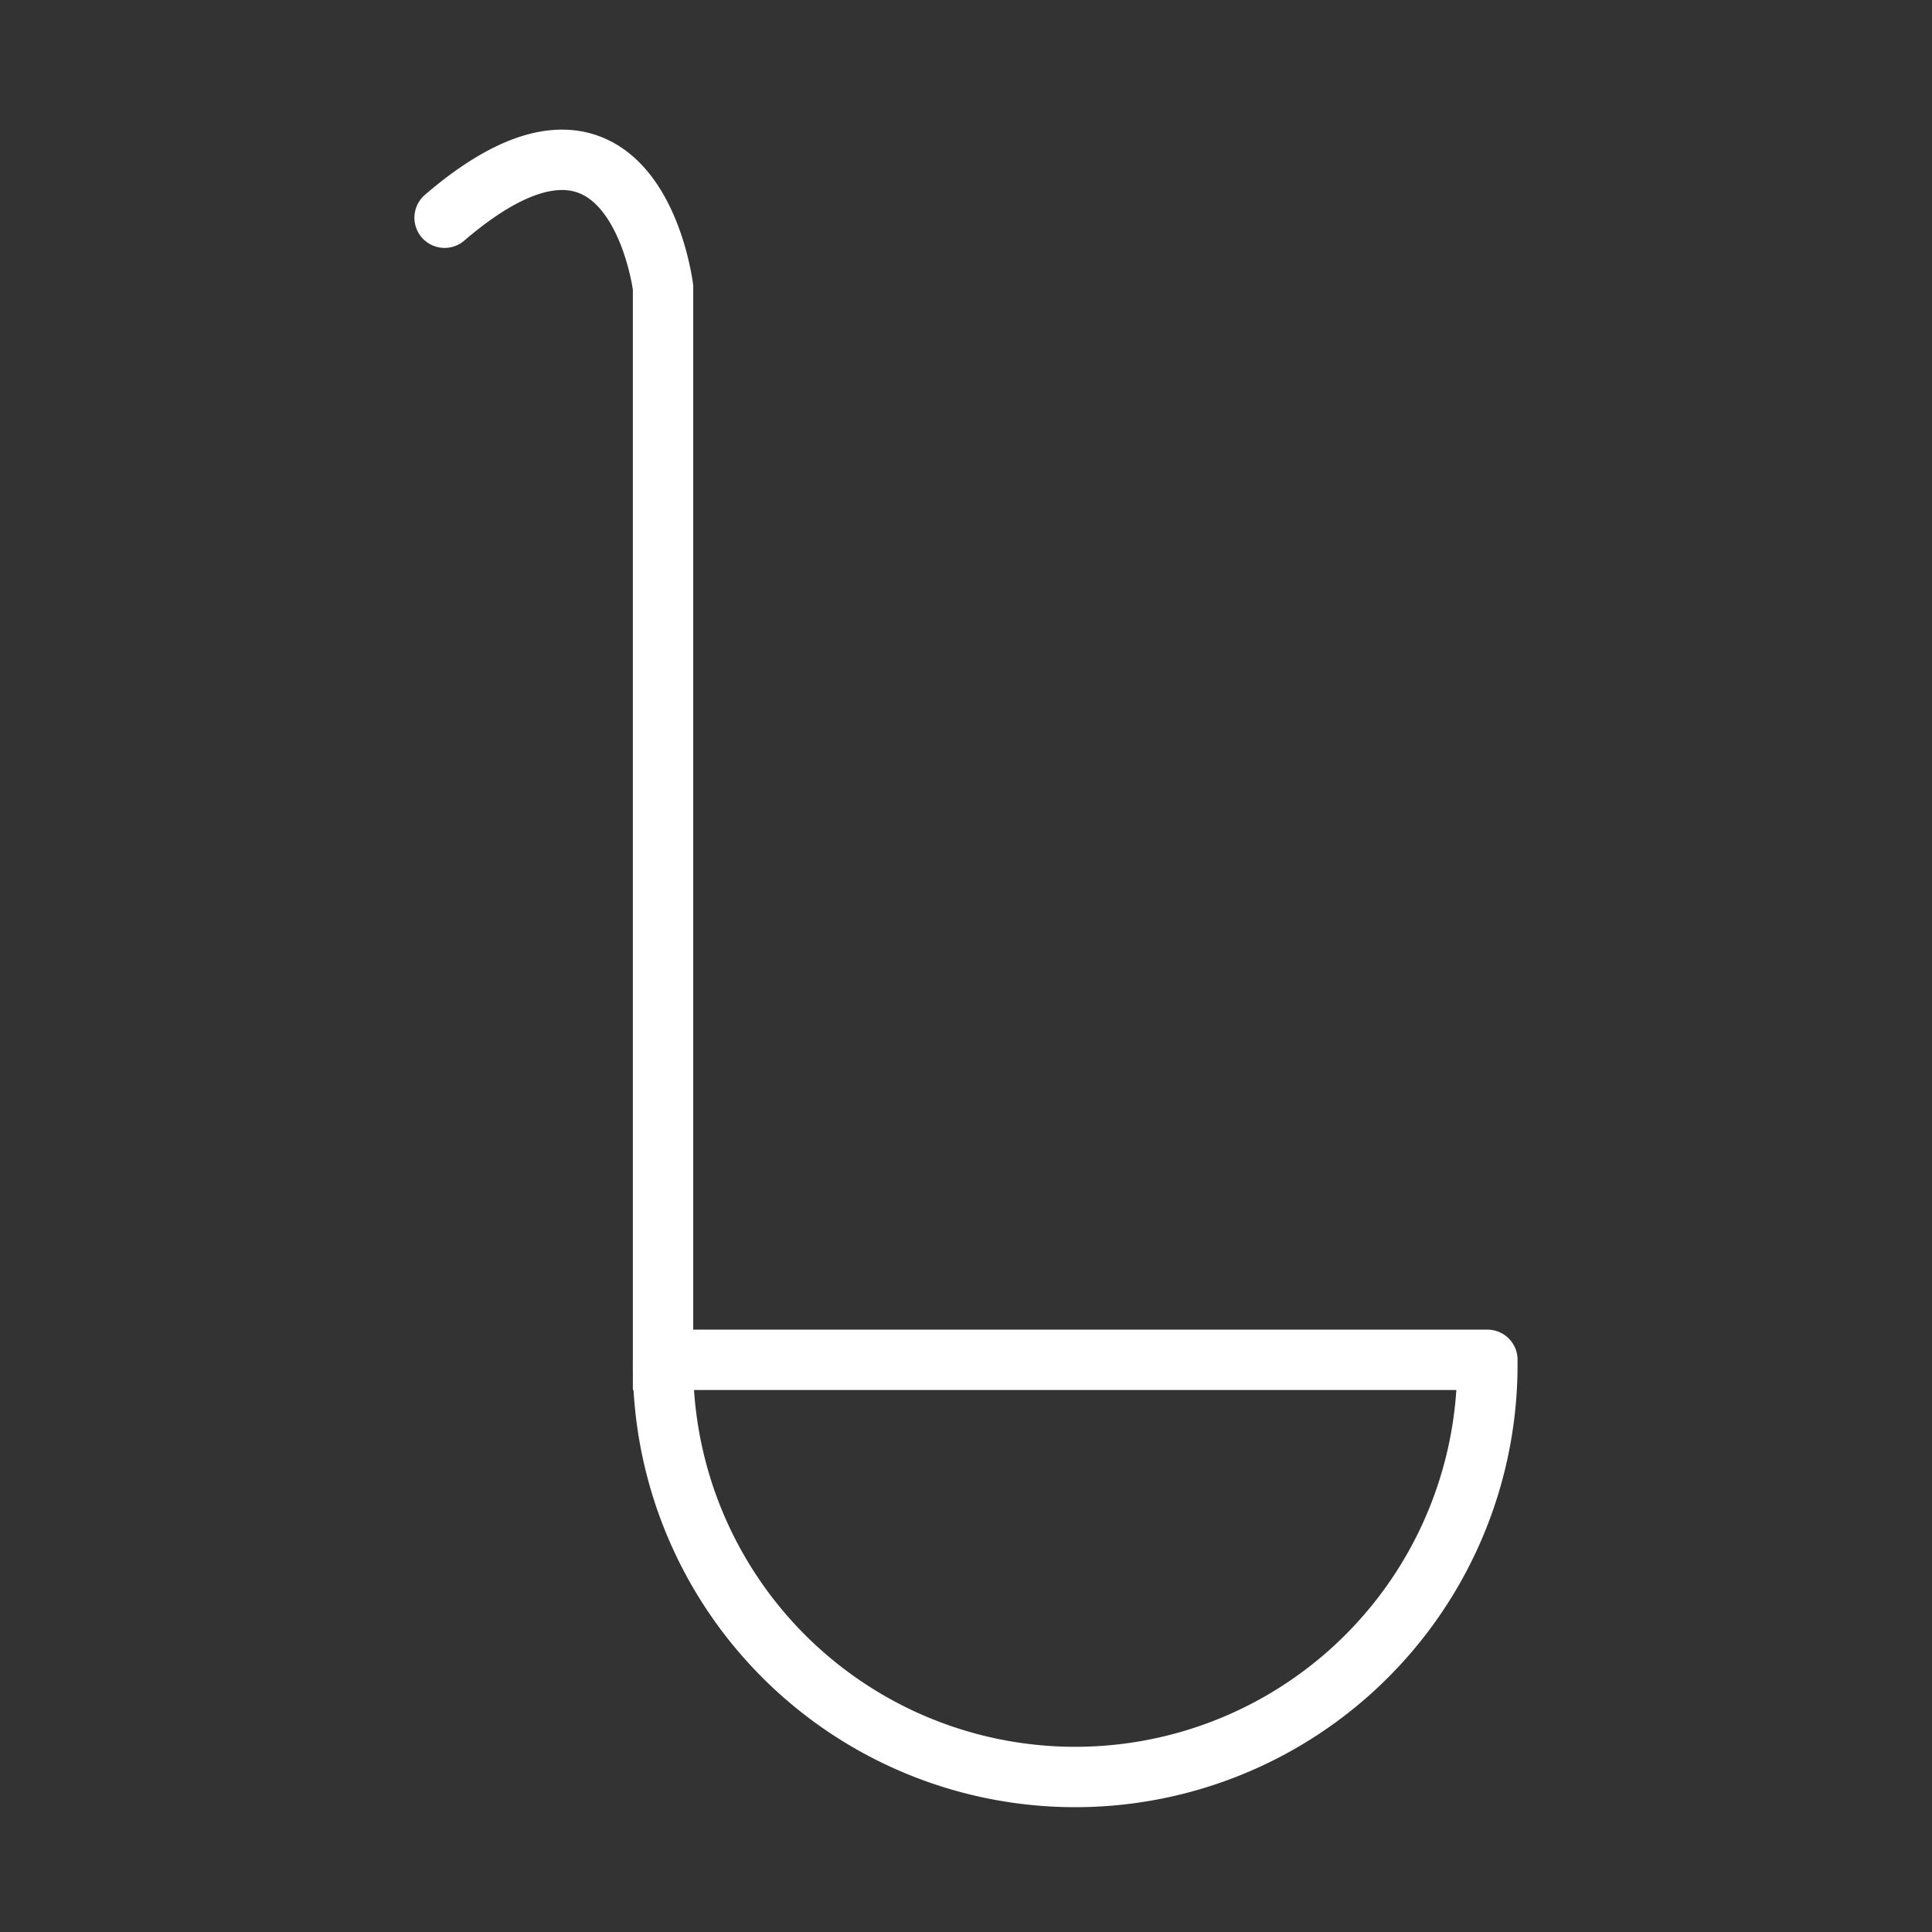
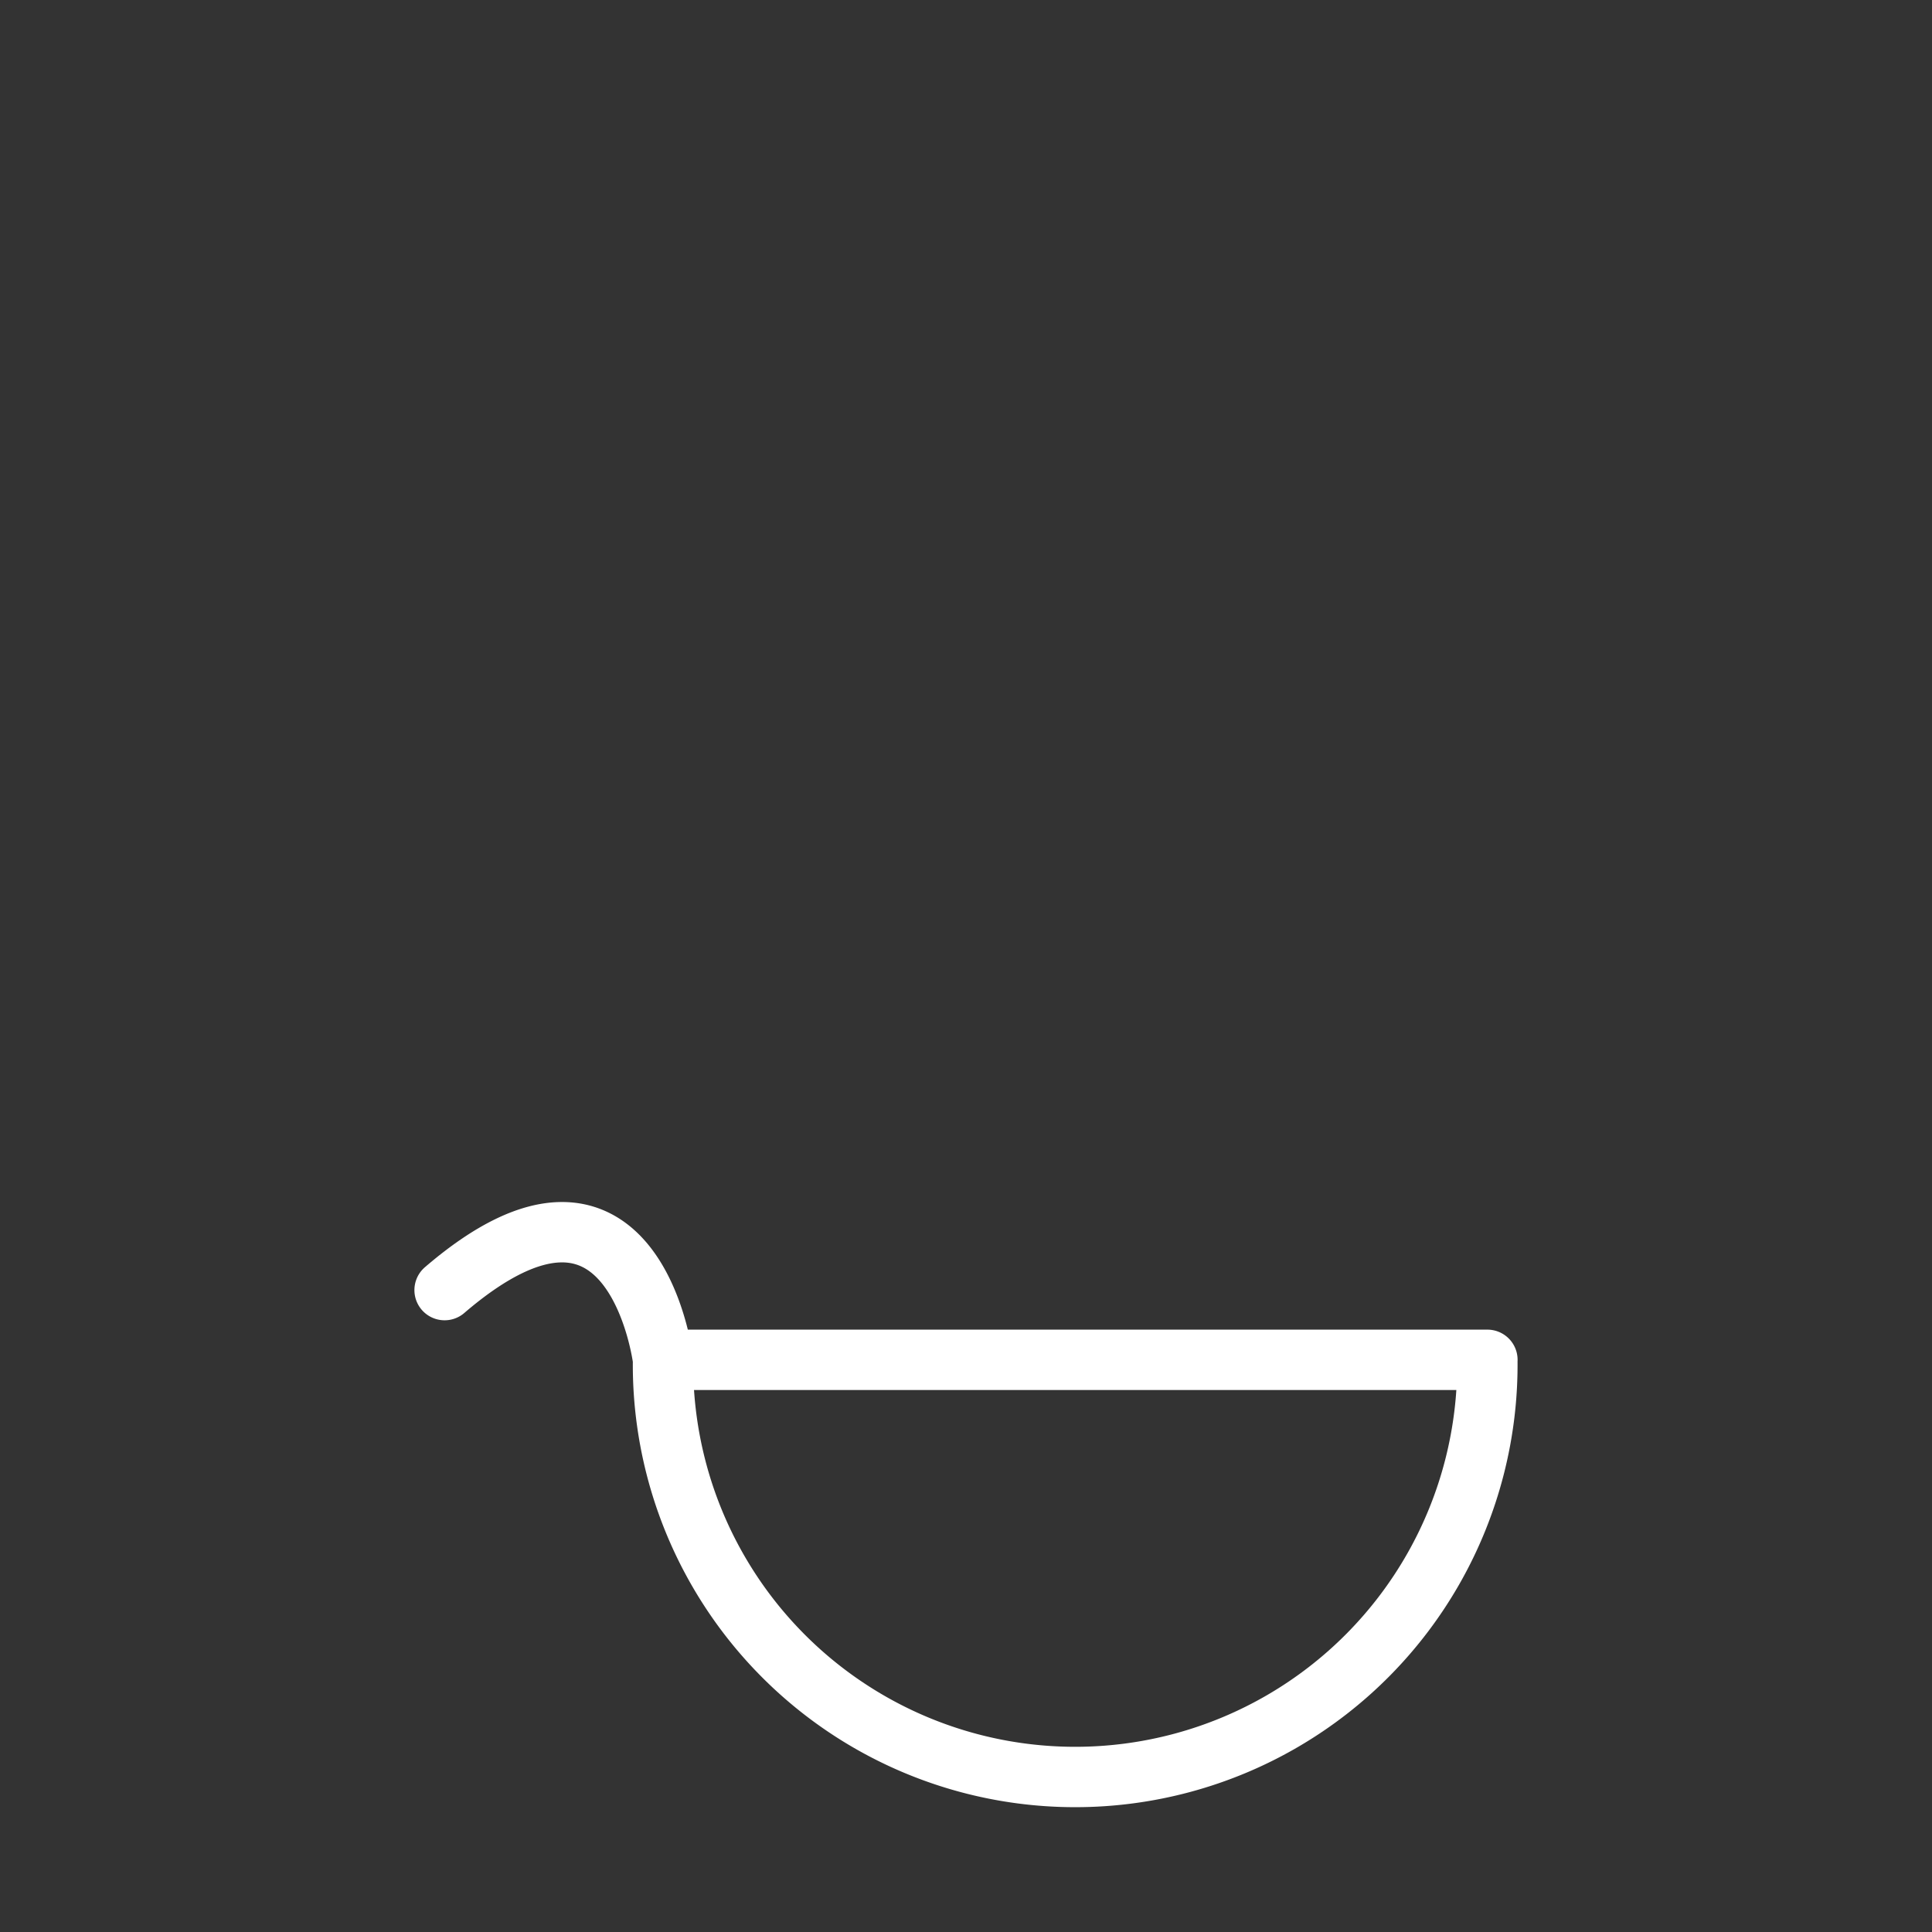
<svg xmlns="http://www.w3.org/2000/svg" viewBox="0 0 32 32" width="32" height="32" xml:space="preserve">
  <rect x="0" y="0" width="32" height="32" fill="#333333" stroke="none" />
-   <path fill="none" stroke="#fff" stroke-linecap="round" d="M 24.636,22.523 H 10.982 V 4.761 c 0,0 -0.476,-3.853 -3.618,-1.155 M 10.982,22.523 a 6.827,6.827 0 1 0 13.653,0" />
+   <path fill="none" stroke="#fff" stroke-linecap="round" d="M 24.636,22.523 H 10.982 c 0,0 -0.476,-3.853 -3.618,-1.155 M 10.982,22.523 a 6.827,6.827 0 1 0 13.653,0" />
</svg>